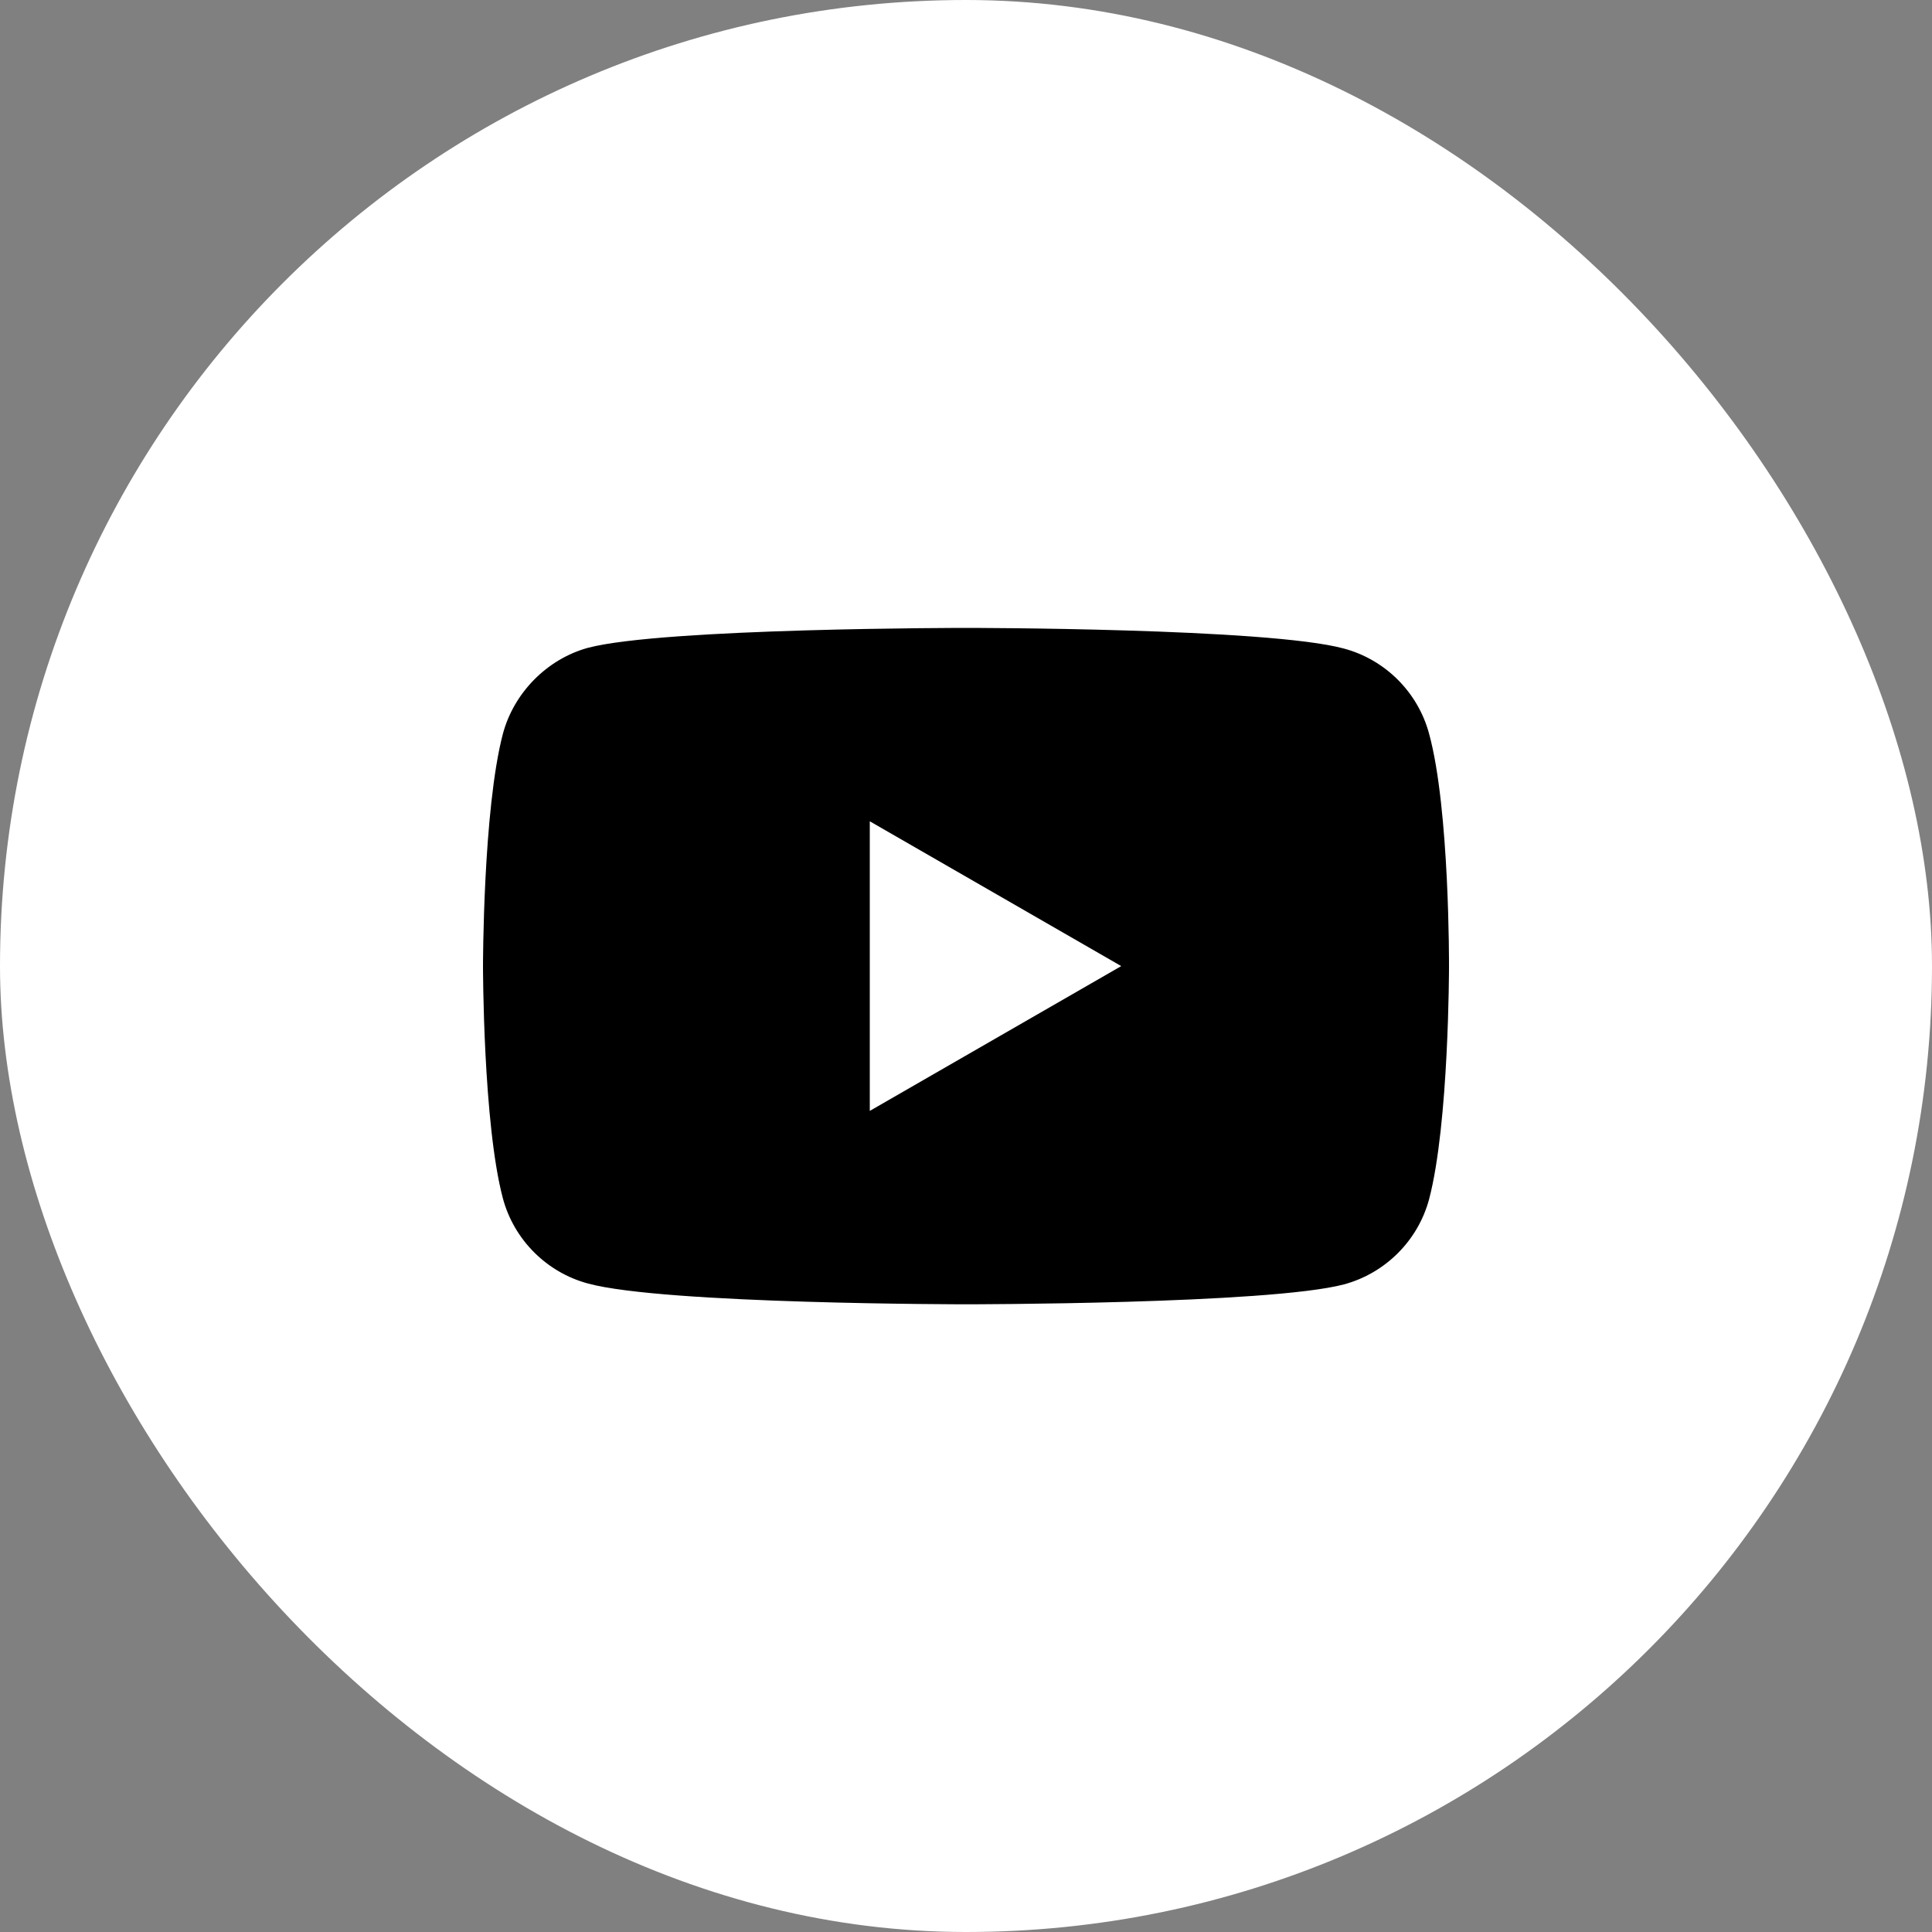
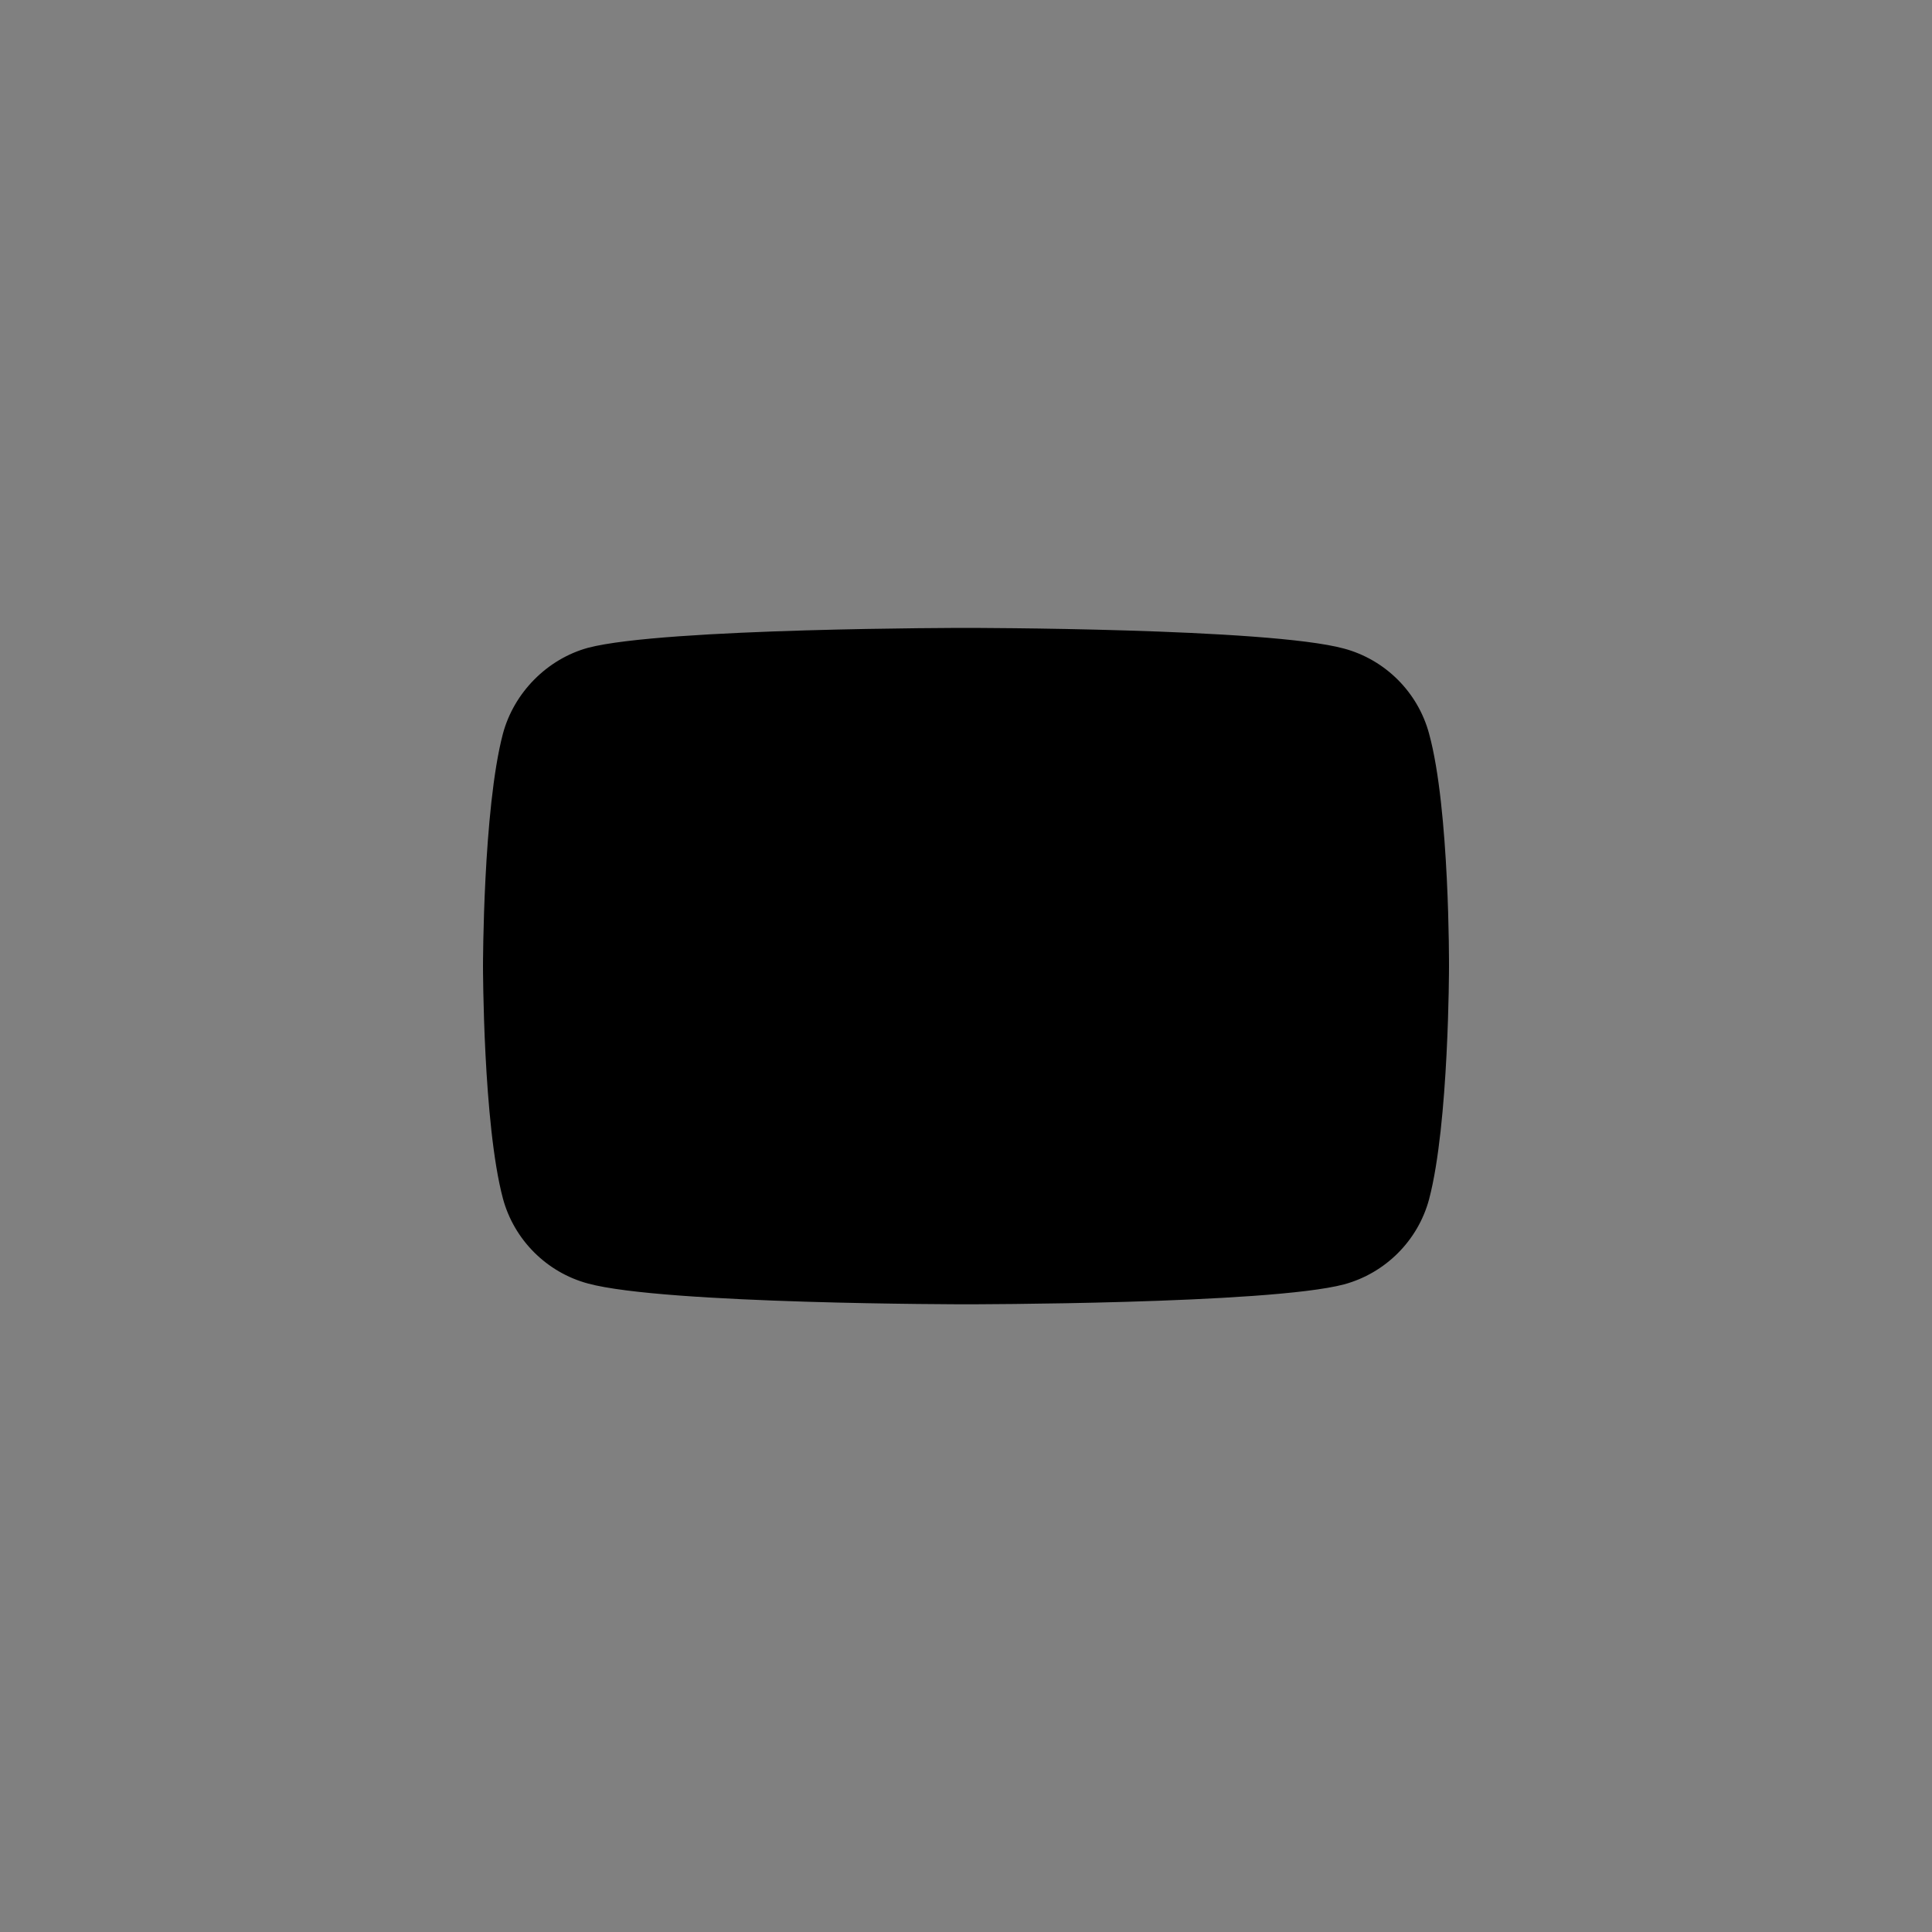
<svg xmlns="http://www.w3.org/2000/svg" width="20" height="20" viewBox="0 0 20 20" fill="none">
  <rect x="0" y="0" width="20" height="20" fill="#808080" stroke="none" />
-   <rect width="20" height="20" rx="10" fill="white" />
  <path d="M14.794 7.596C14.679 7.167 14.341 6.829 13.913 6.714C13.13 6.5 10 6.5 10 6.5C10 6.5 6.87 6.5 6.087 6.706C5.667 6.821 5.321 7.167 5.206 7.596C5 8.378 5 10.001 5 10.001C5 10.001 5 11.632 5.206 12.406C5.321 12.834 5.659 13.172 6.087 13.287C6.878 13.502 10 13.502 10 13.502C10 13.502 13.13 13.502 13.913 13.296C14.341 13.18 14.679 12.843 14.794 12.414C15 11.632 15 10.009 15 10.009C15 10.009 15.008 8.378 14.794 7.596Z" fill="black" />
-   <path d="M9.004 11.5L11.607 10.001L9.004 8.502V11.5Z" fill="white" />
</svg>